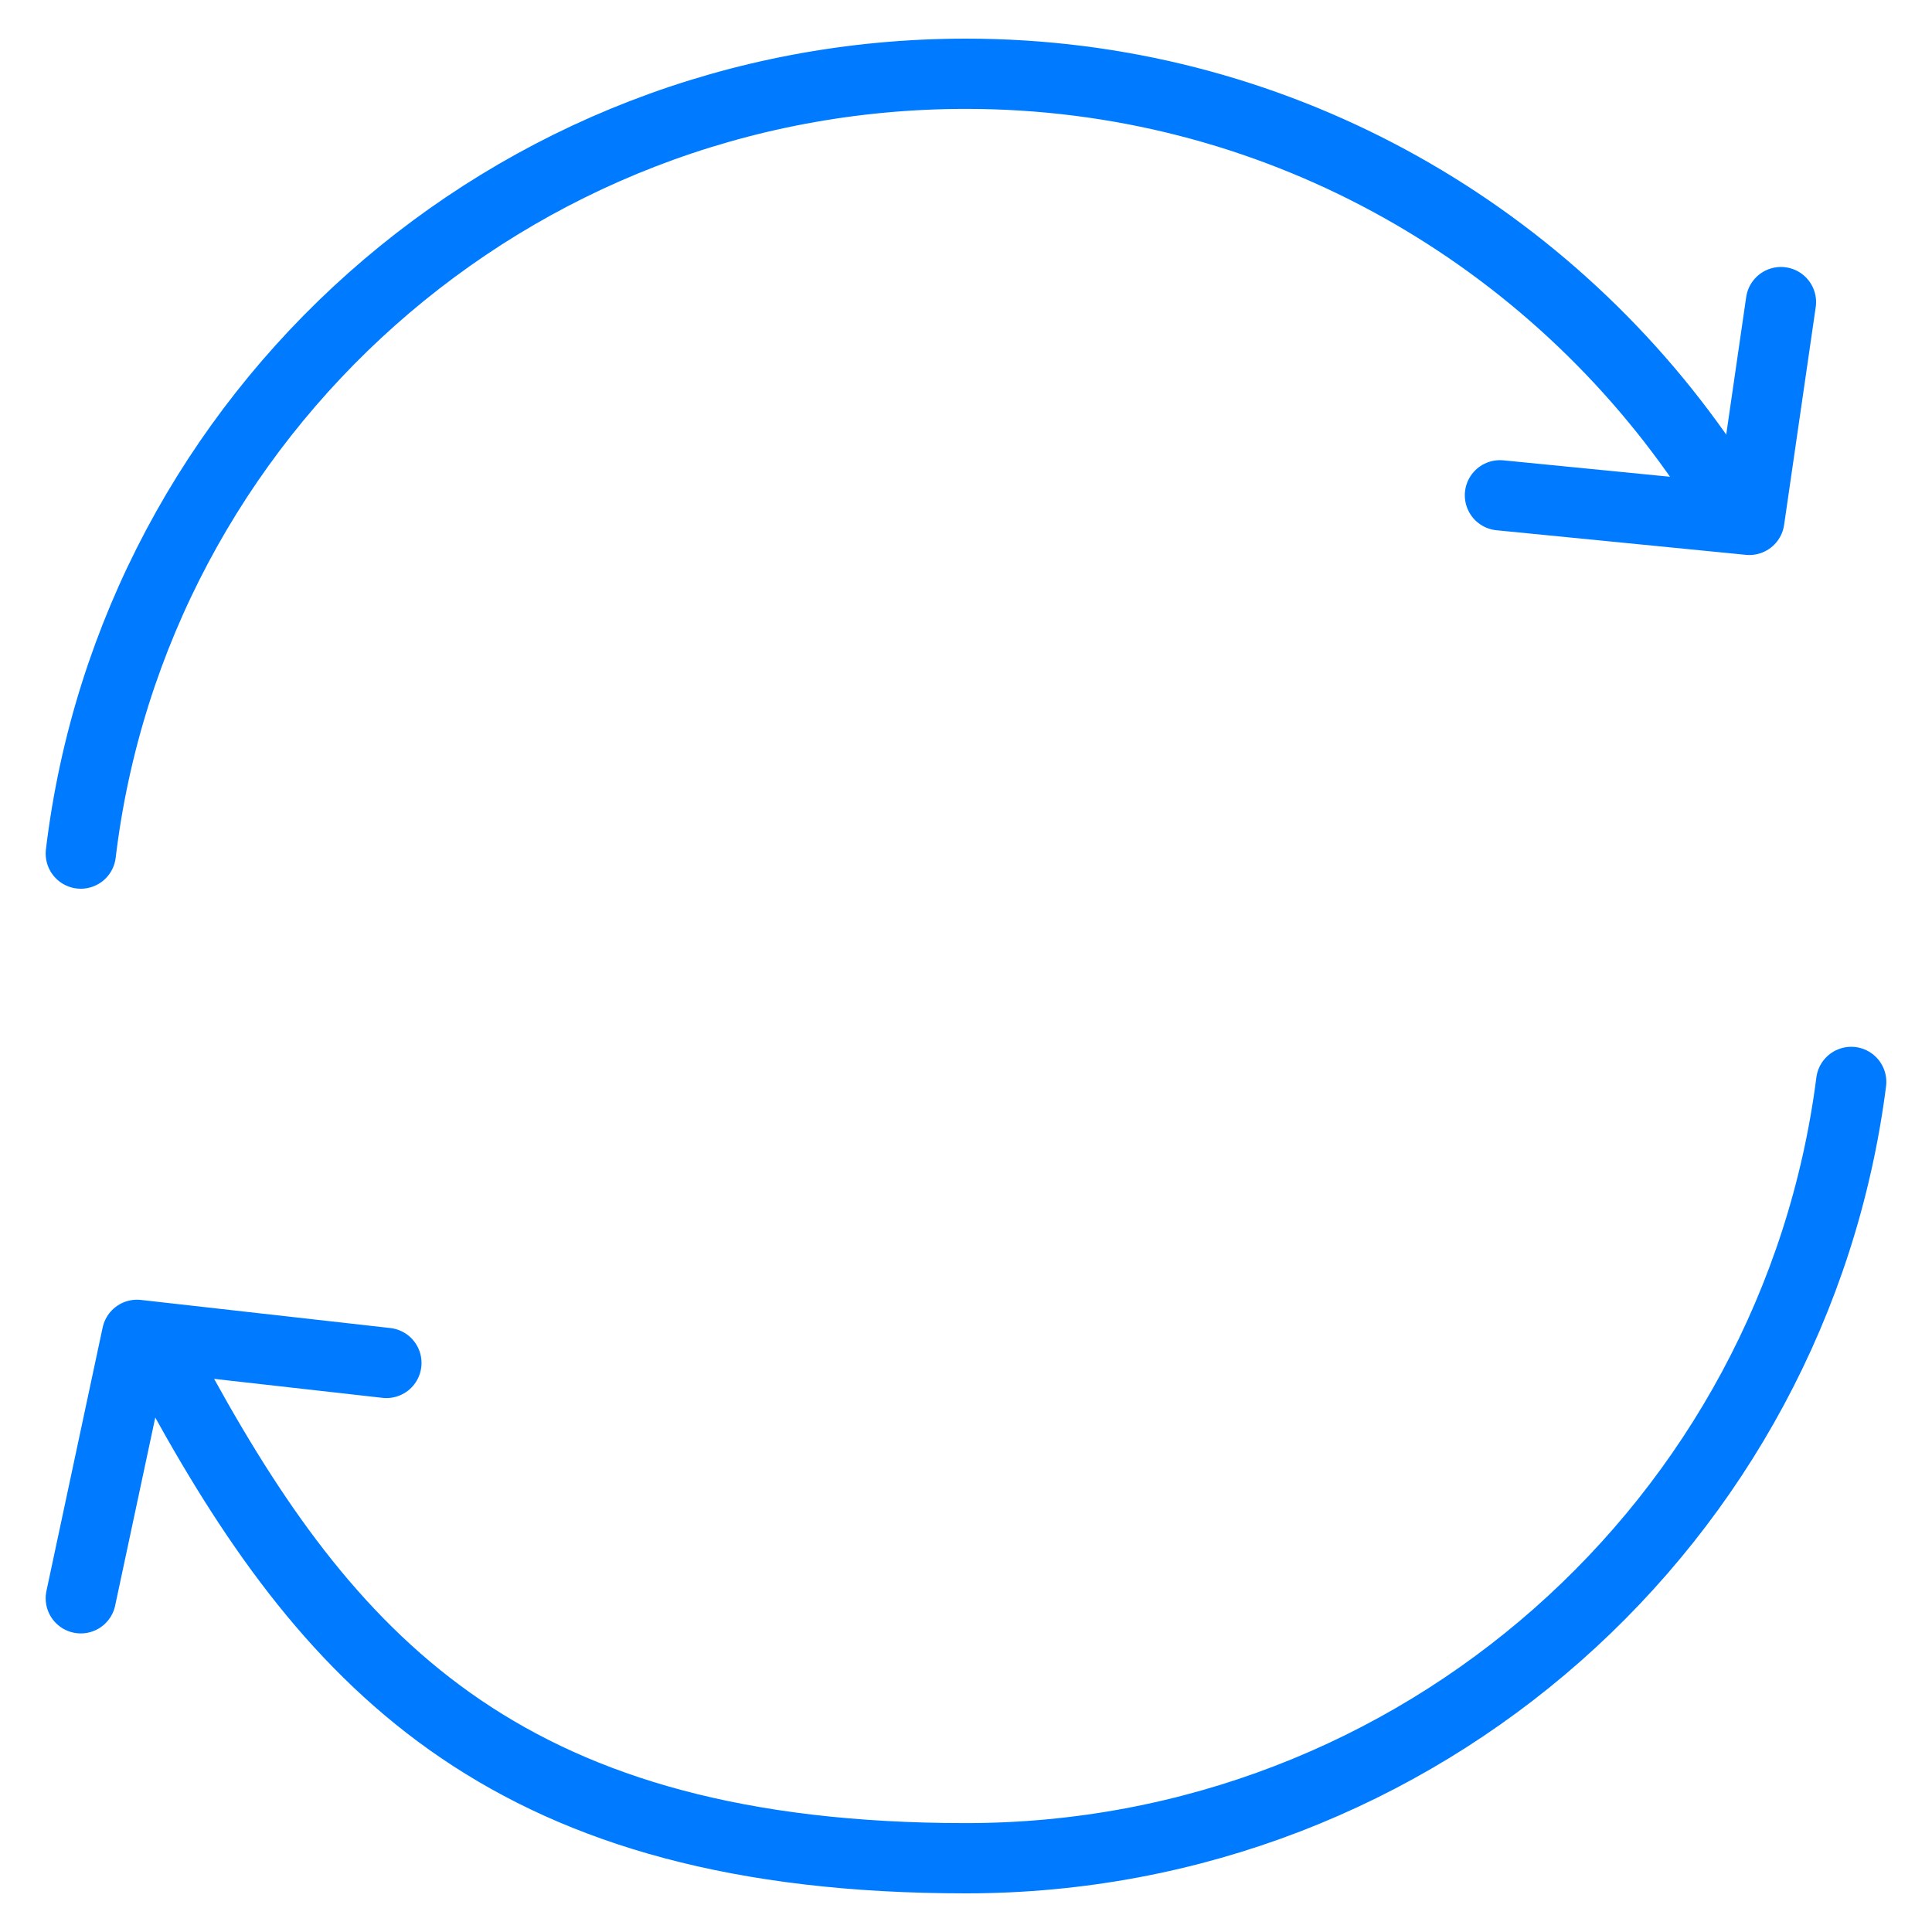
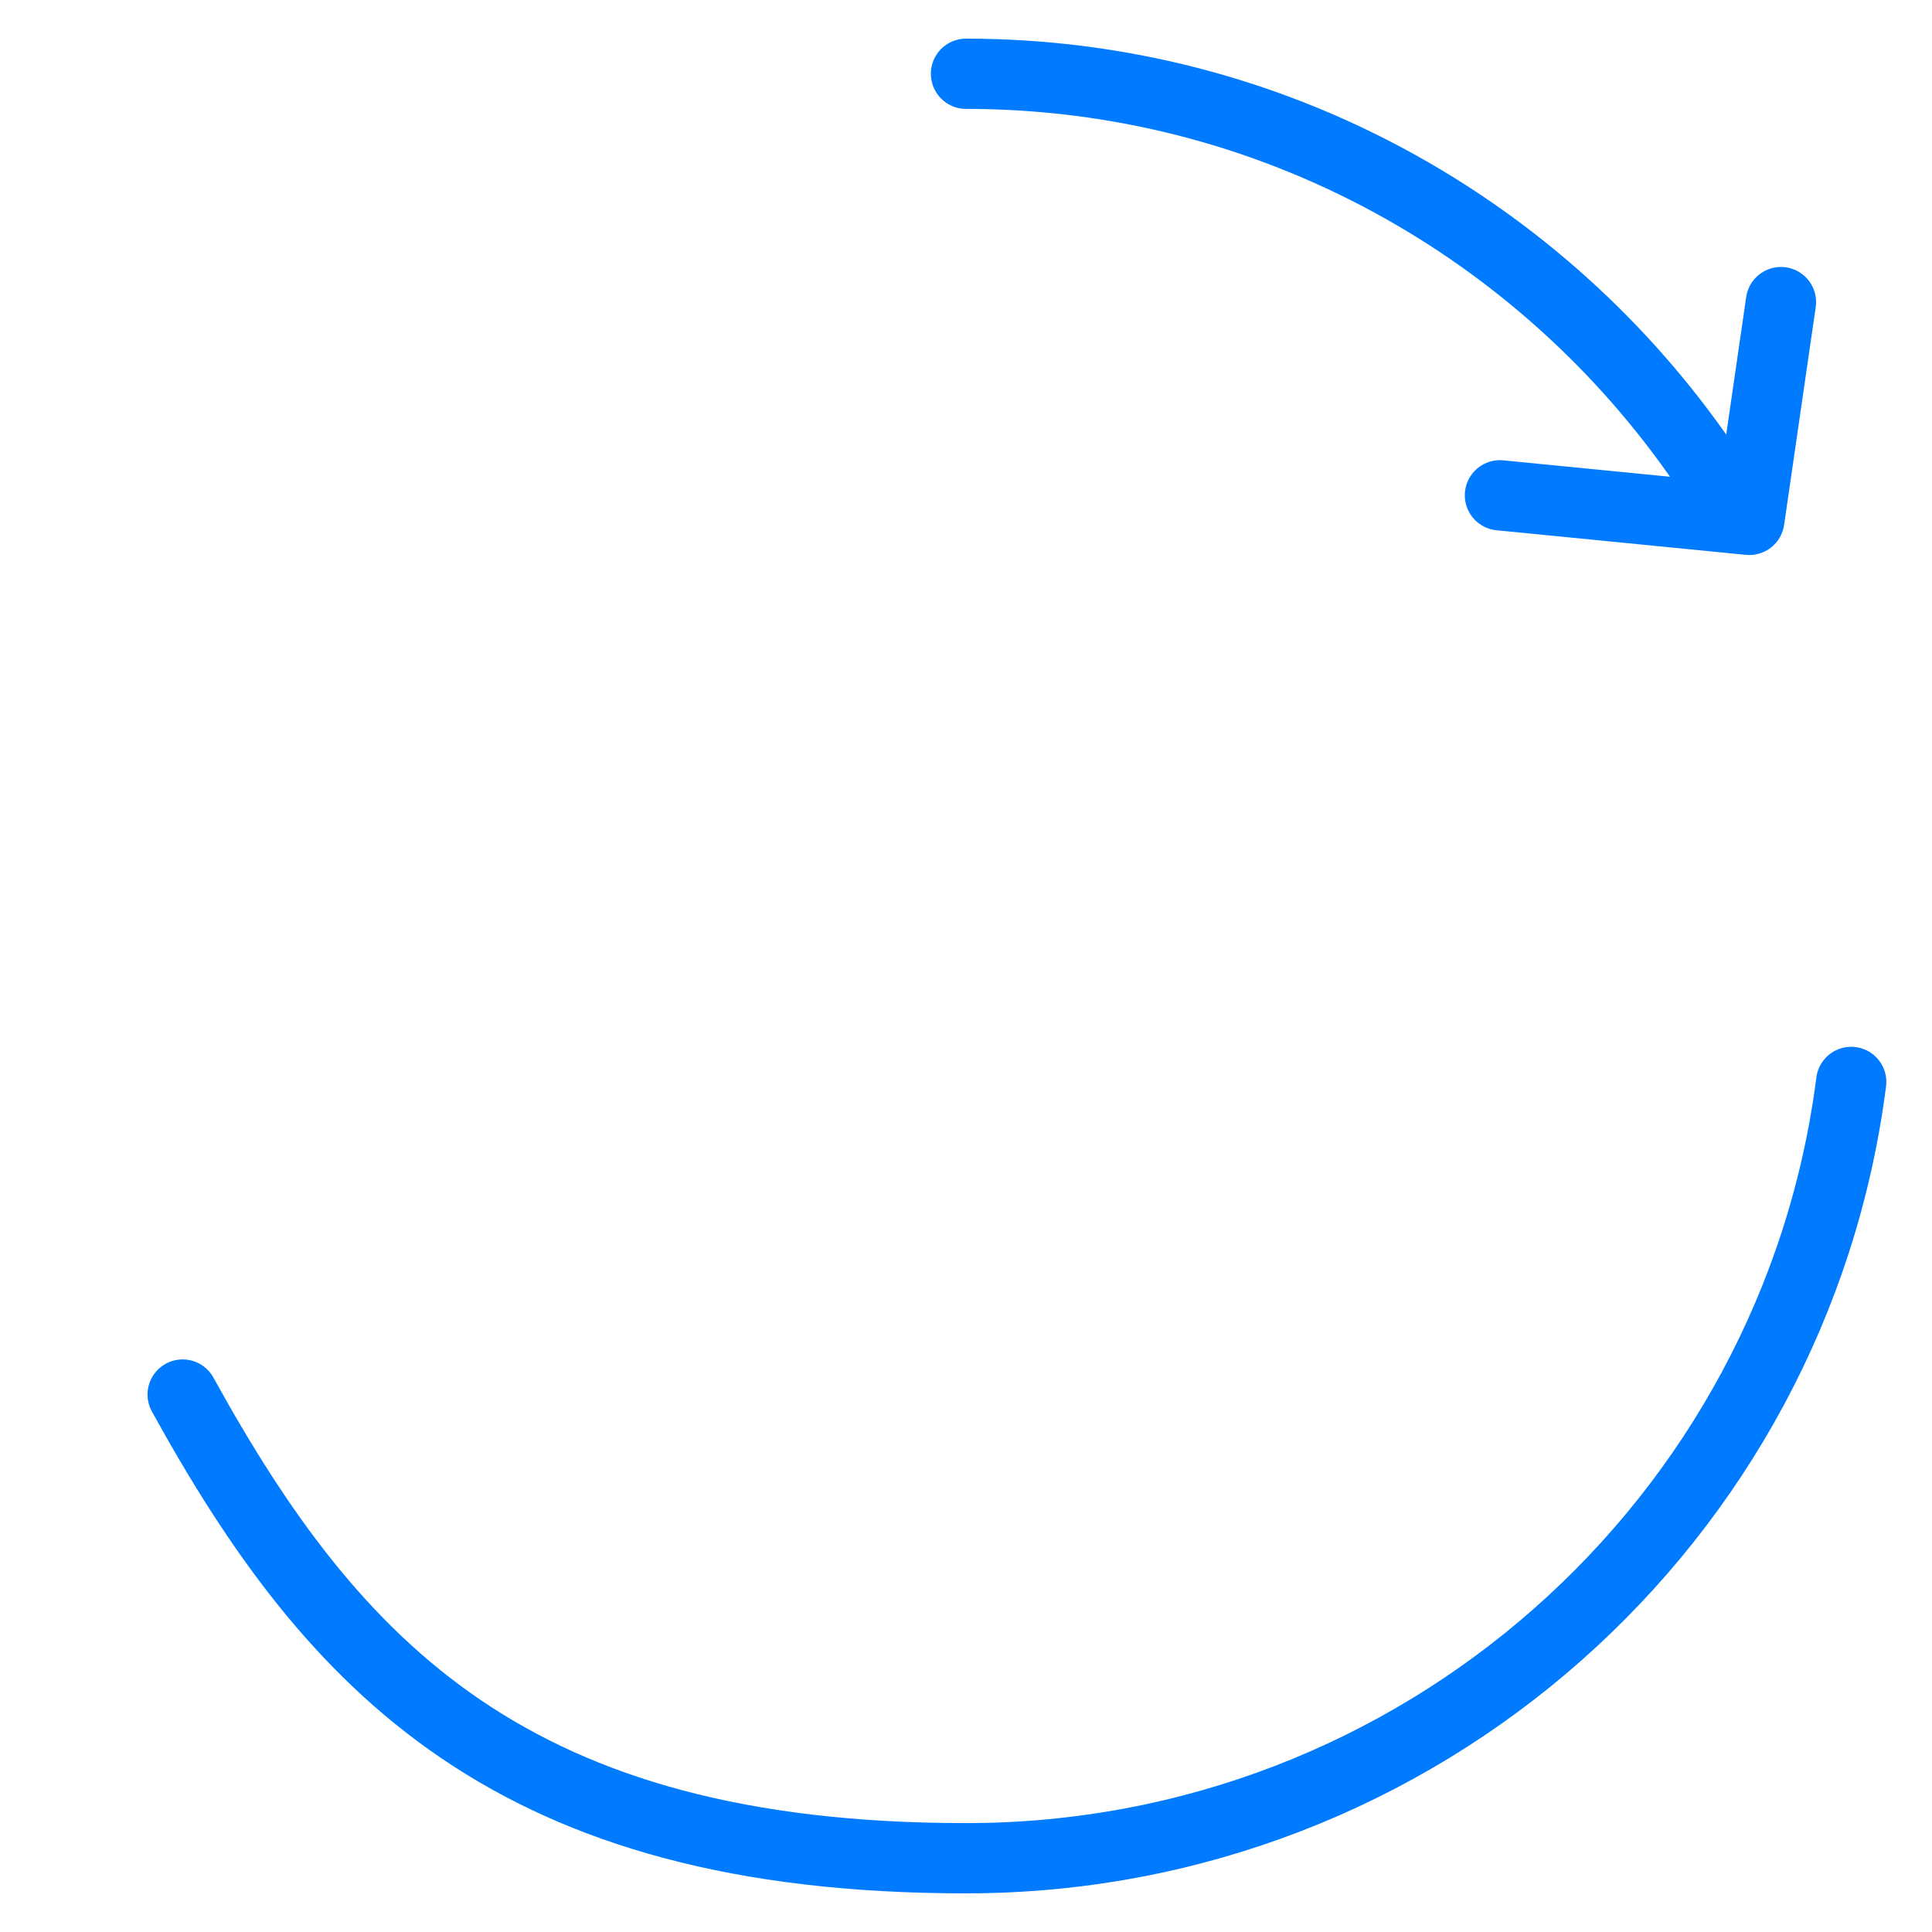
<svg xmlns="http://www.w3.org/2000/svg" id="Layer_1" version="1.1" viewBox="0 0 55 55">
-   <path d="M48.5,13.2c-4.6-6.7-12.3-11.1-21-11.1C14.5,2.1,3.8,11.8,2.3,24.3" fill="none" stroke="#007bff" stroke-linecap="round" stroke-linejoin="round" stroke-width="2" />
+   <path d="M48.5,13.2c-4.6-6.7-12.3-11.1-21-11.1" fill="none" stroke="#007bff" stroke-linecap="round" stroke-linejoin="round" stroke-width="2" />
  <path d="M52.7,30.8c-1.6,12.5-12.3,22.1-25.2,22.1s-18-5.4-22.3-13.2" fill="none" stroke="#007bff" stroke-linecap="round" stroke-linejoin="round" stroke-width="2" />
-   <path d="M42.7,12.2" fill="none" stroke="#007bff" stroke-miterlimit="10" stroke-width="2" />
  <polyline points="42.7 14.1 49.8 14.8 50.7 8.6" fill="none" stroke="#007bff" stroke-linecap="round" stroke-linejoin="round" stroke-width="2" />
-   <polyline points="11 38.8 3.9 38 2.3 45.5" fill="none" stroke="#007bff" stroke-linecap="round" stroke-linejoin="round" stroke-width="2" />
</svg>